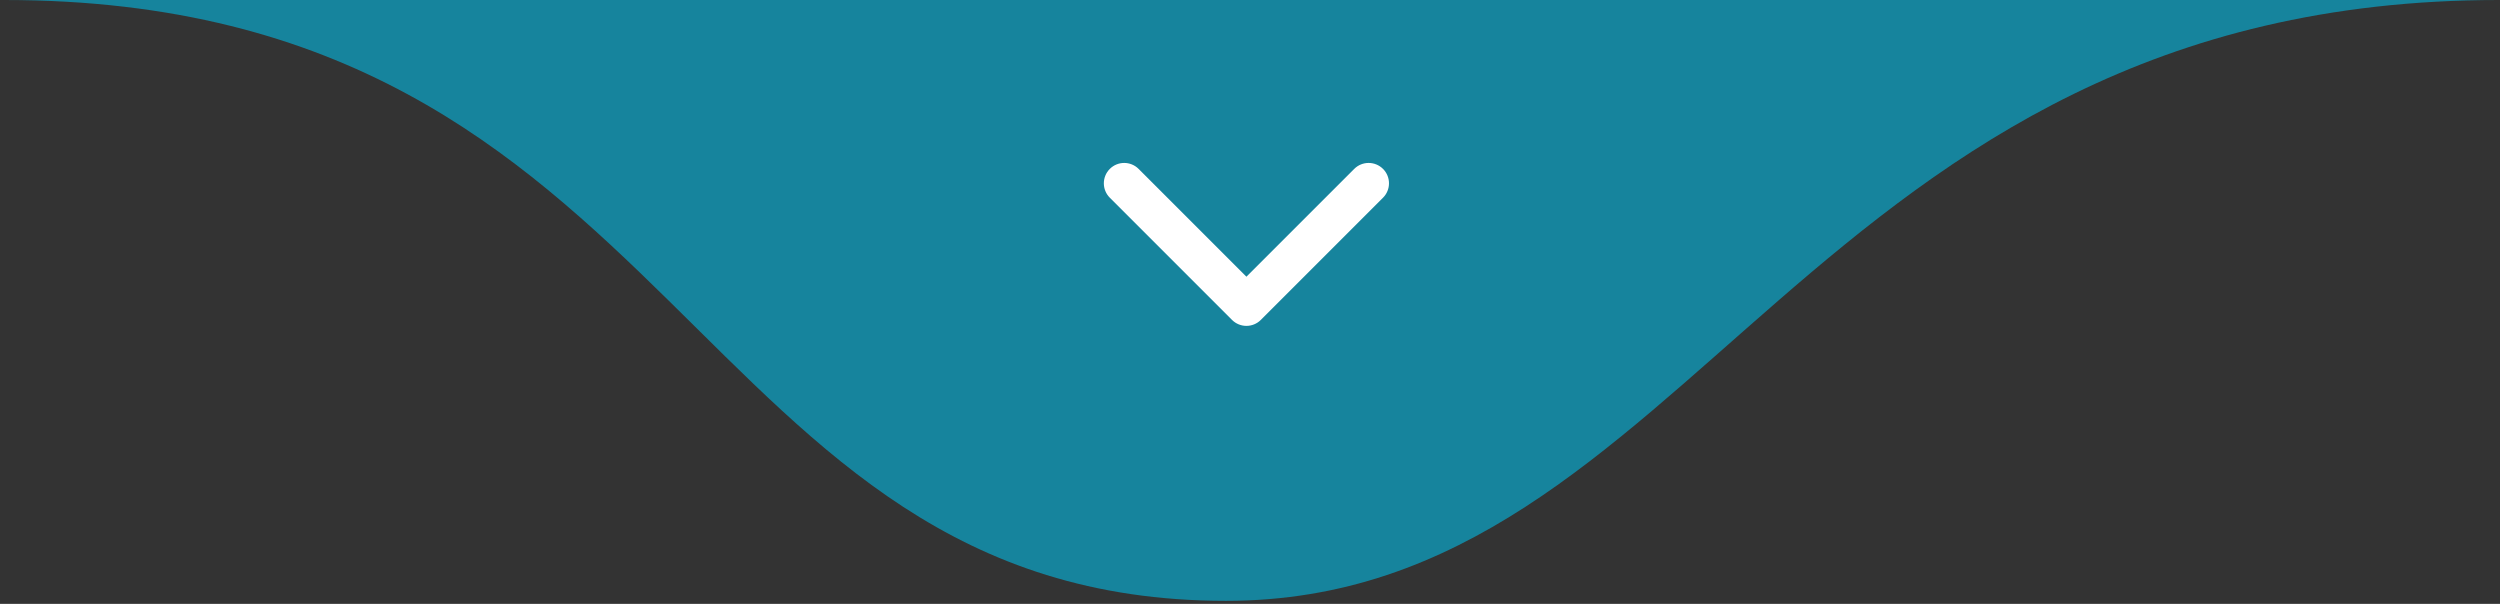
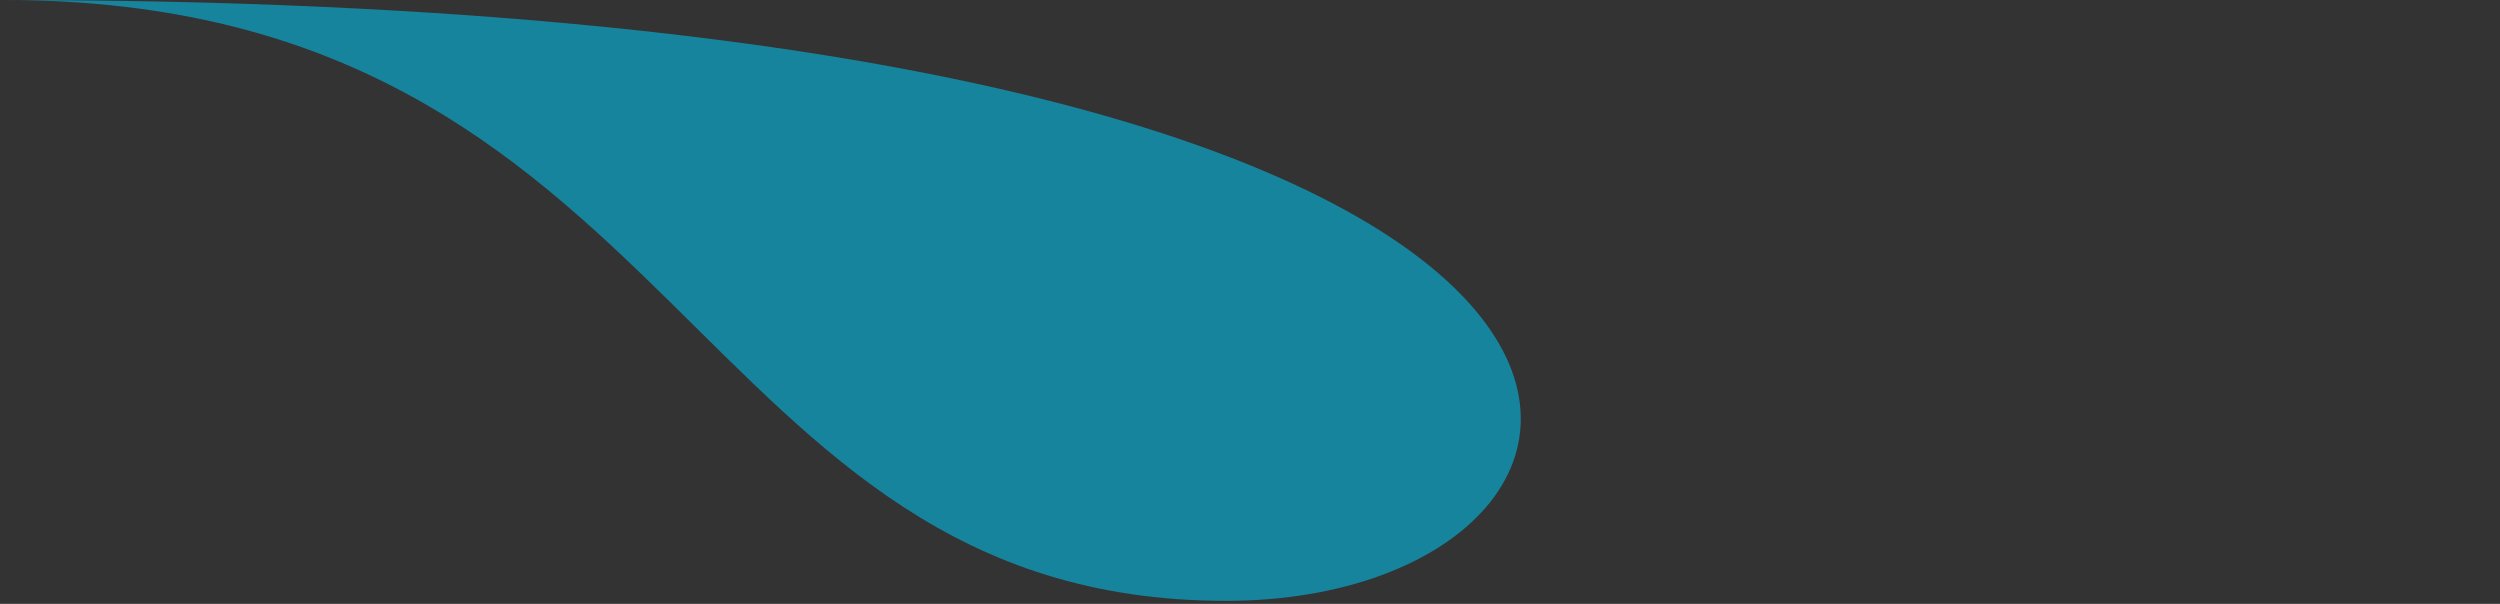
<svg xmlns="http://www.w3.org/2000/svg" width="414" height="100" viewBox="0 0 414 100" fill="none">
  <rect x="0" y="0" width="414" height="100" fill="#333333" stroke="none" />
-   <path d="M203.034 99.5C113.653 99.5 113.653 0 0.661 0H413.839C299.161 0 280.61 99.5 203.034 99.5Z" fill="#16849D" />
-   <path fill-rule="evenodd" clip-rule="evenodd" d="M183.785 27.971C185.102 26.654 187.237 26.654 188.554 27.971L206.407 45.823L224.259 27.971C225.576 26.654 227.712 26.654 229.029 27.971C230.346 29.288 230.346 31.424 229.029 32.741L208.792 52.978C207.475 54.295 205.339 54.295 204.022 52.978L183.785 32.741C182.467 31.424 182.467 29.288 183.785 27.971Z" fill="white" />
+   <path d="M203.034 99.5C113.653 99.5 113.653 0 0.661 0C299.161 0 280.61 99.5 203.034 99.5Z" fill="#16849D" />
</svg>